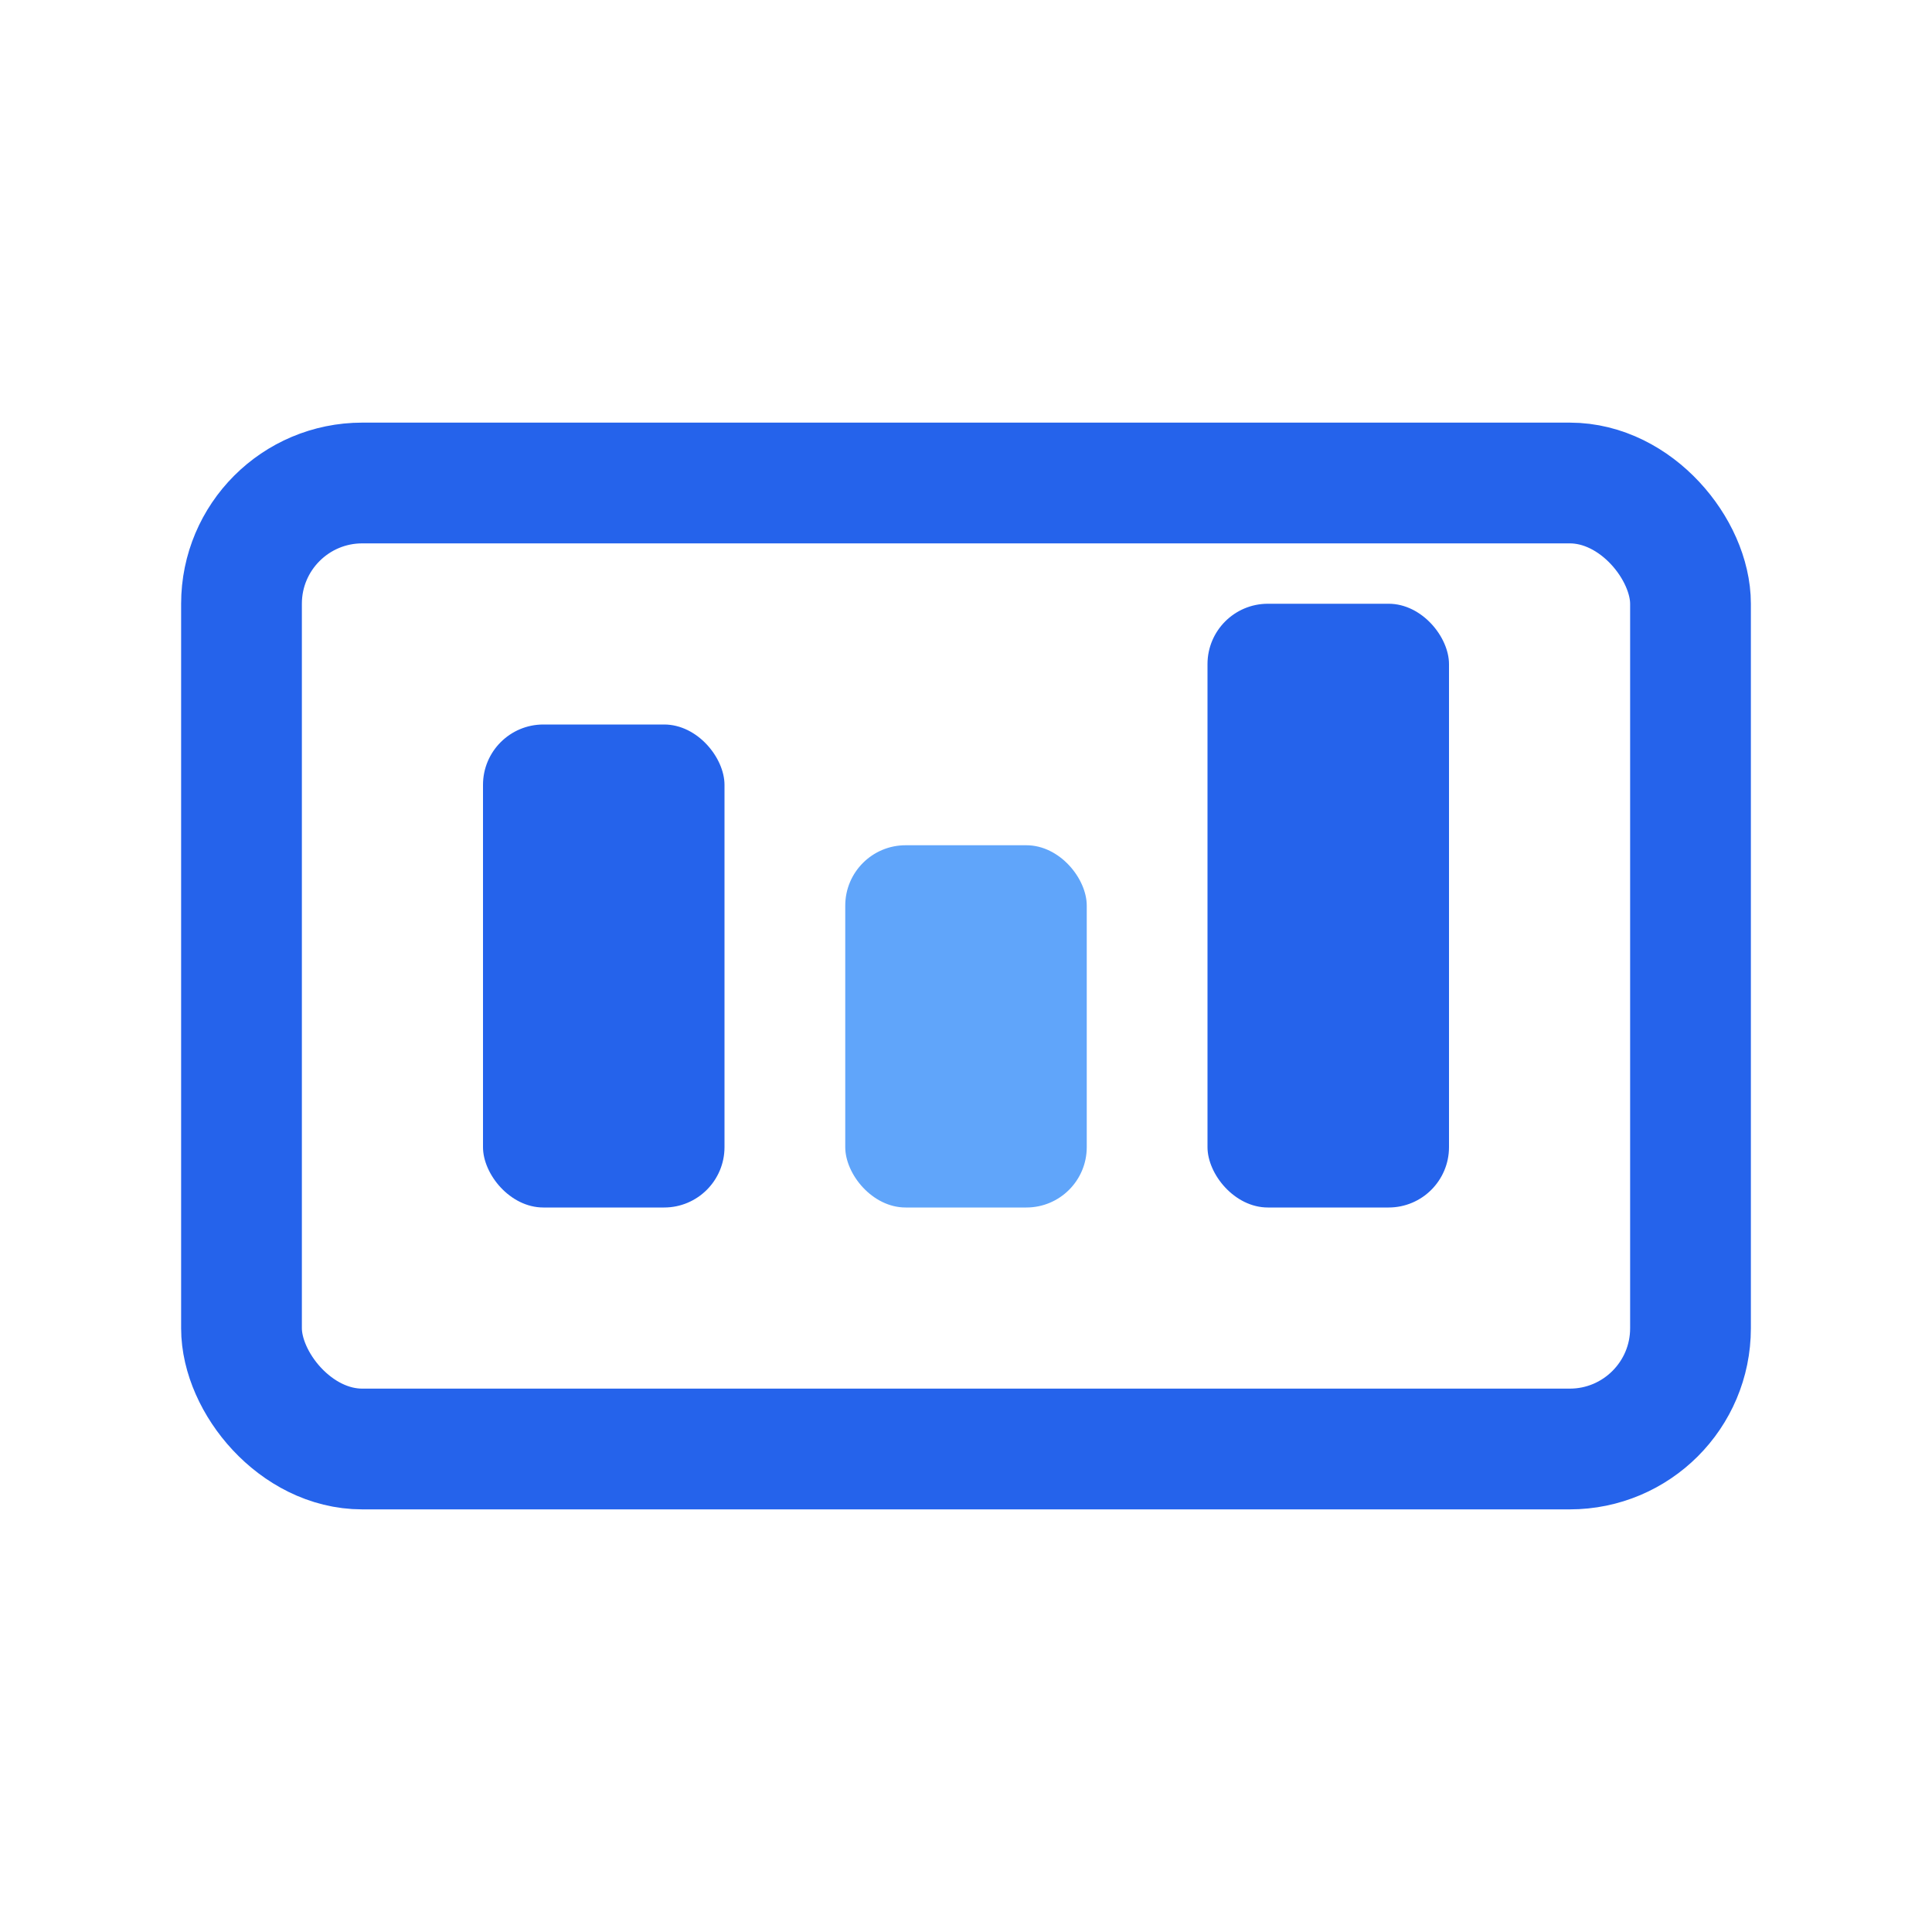
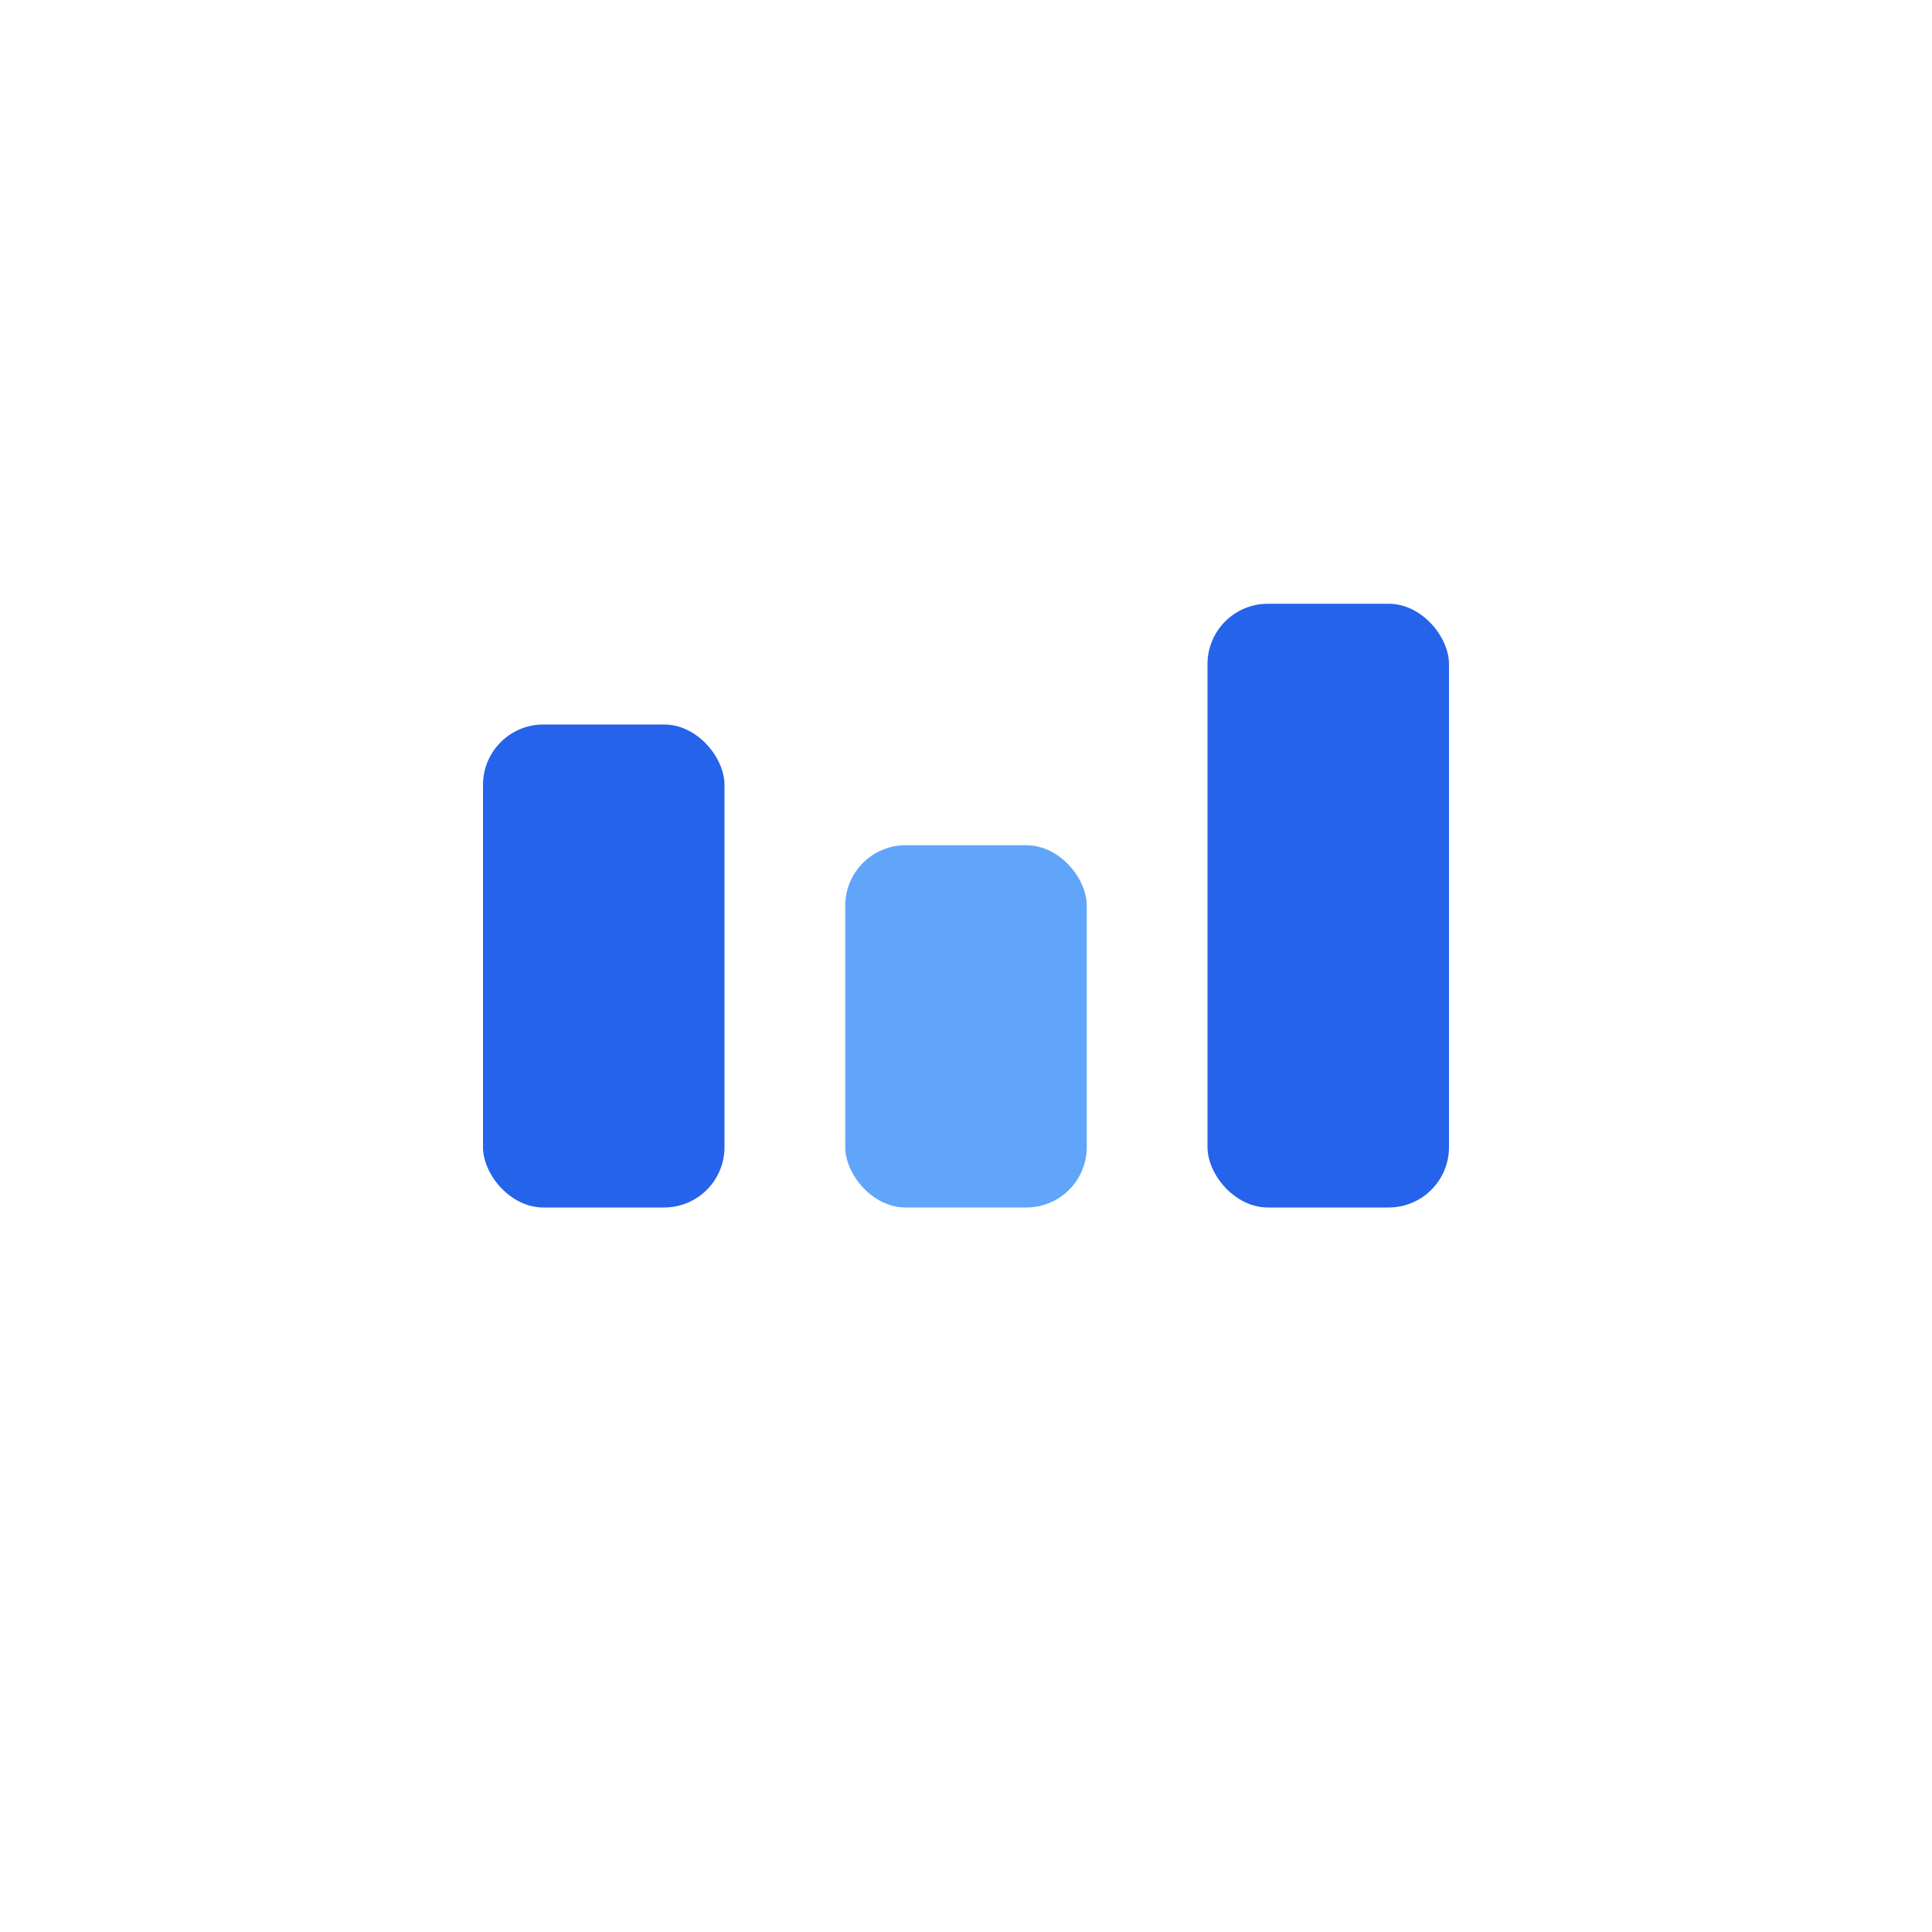
<svg xmlns="http://www.w3.org/2000/svg" width="32" height="32" viewBox="0 0 32 32" fill="none">
-   <rect x="4" y="8" width="24" height="16" rx="2" stroke="#2563eb" stroke-width="2" fill="none" />
  <rect x="8" y="12" width="4" height="8" rx="1" fill="#2563eb" />
  <rect x="14" y="14" width="4" height="6" rx="1" fill="#60a5fa" />
  <rect x="20" y="10" width="4" height="10" rx="1" fill="#2563eb" />
</svg>